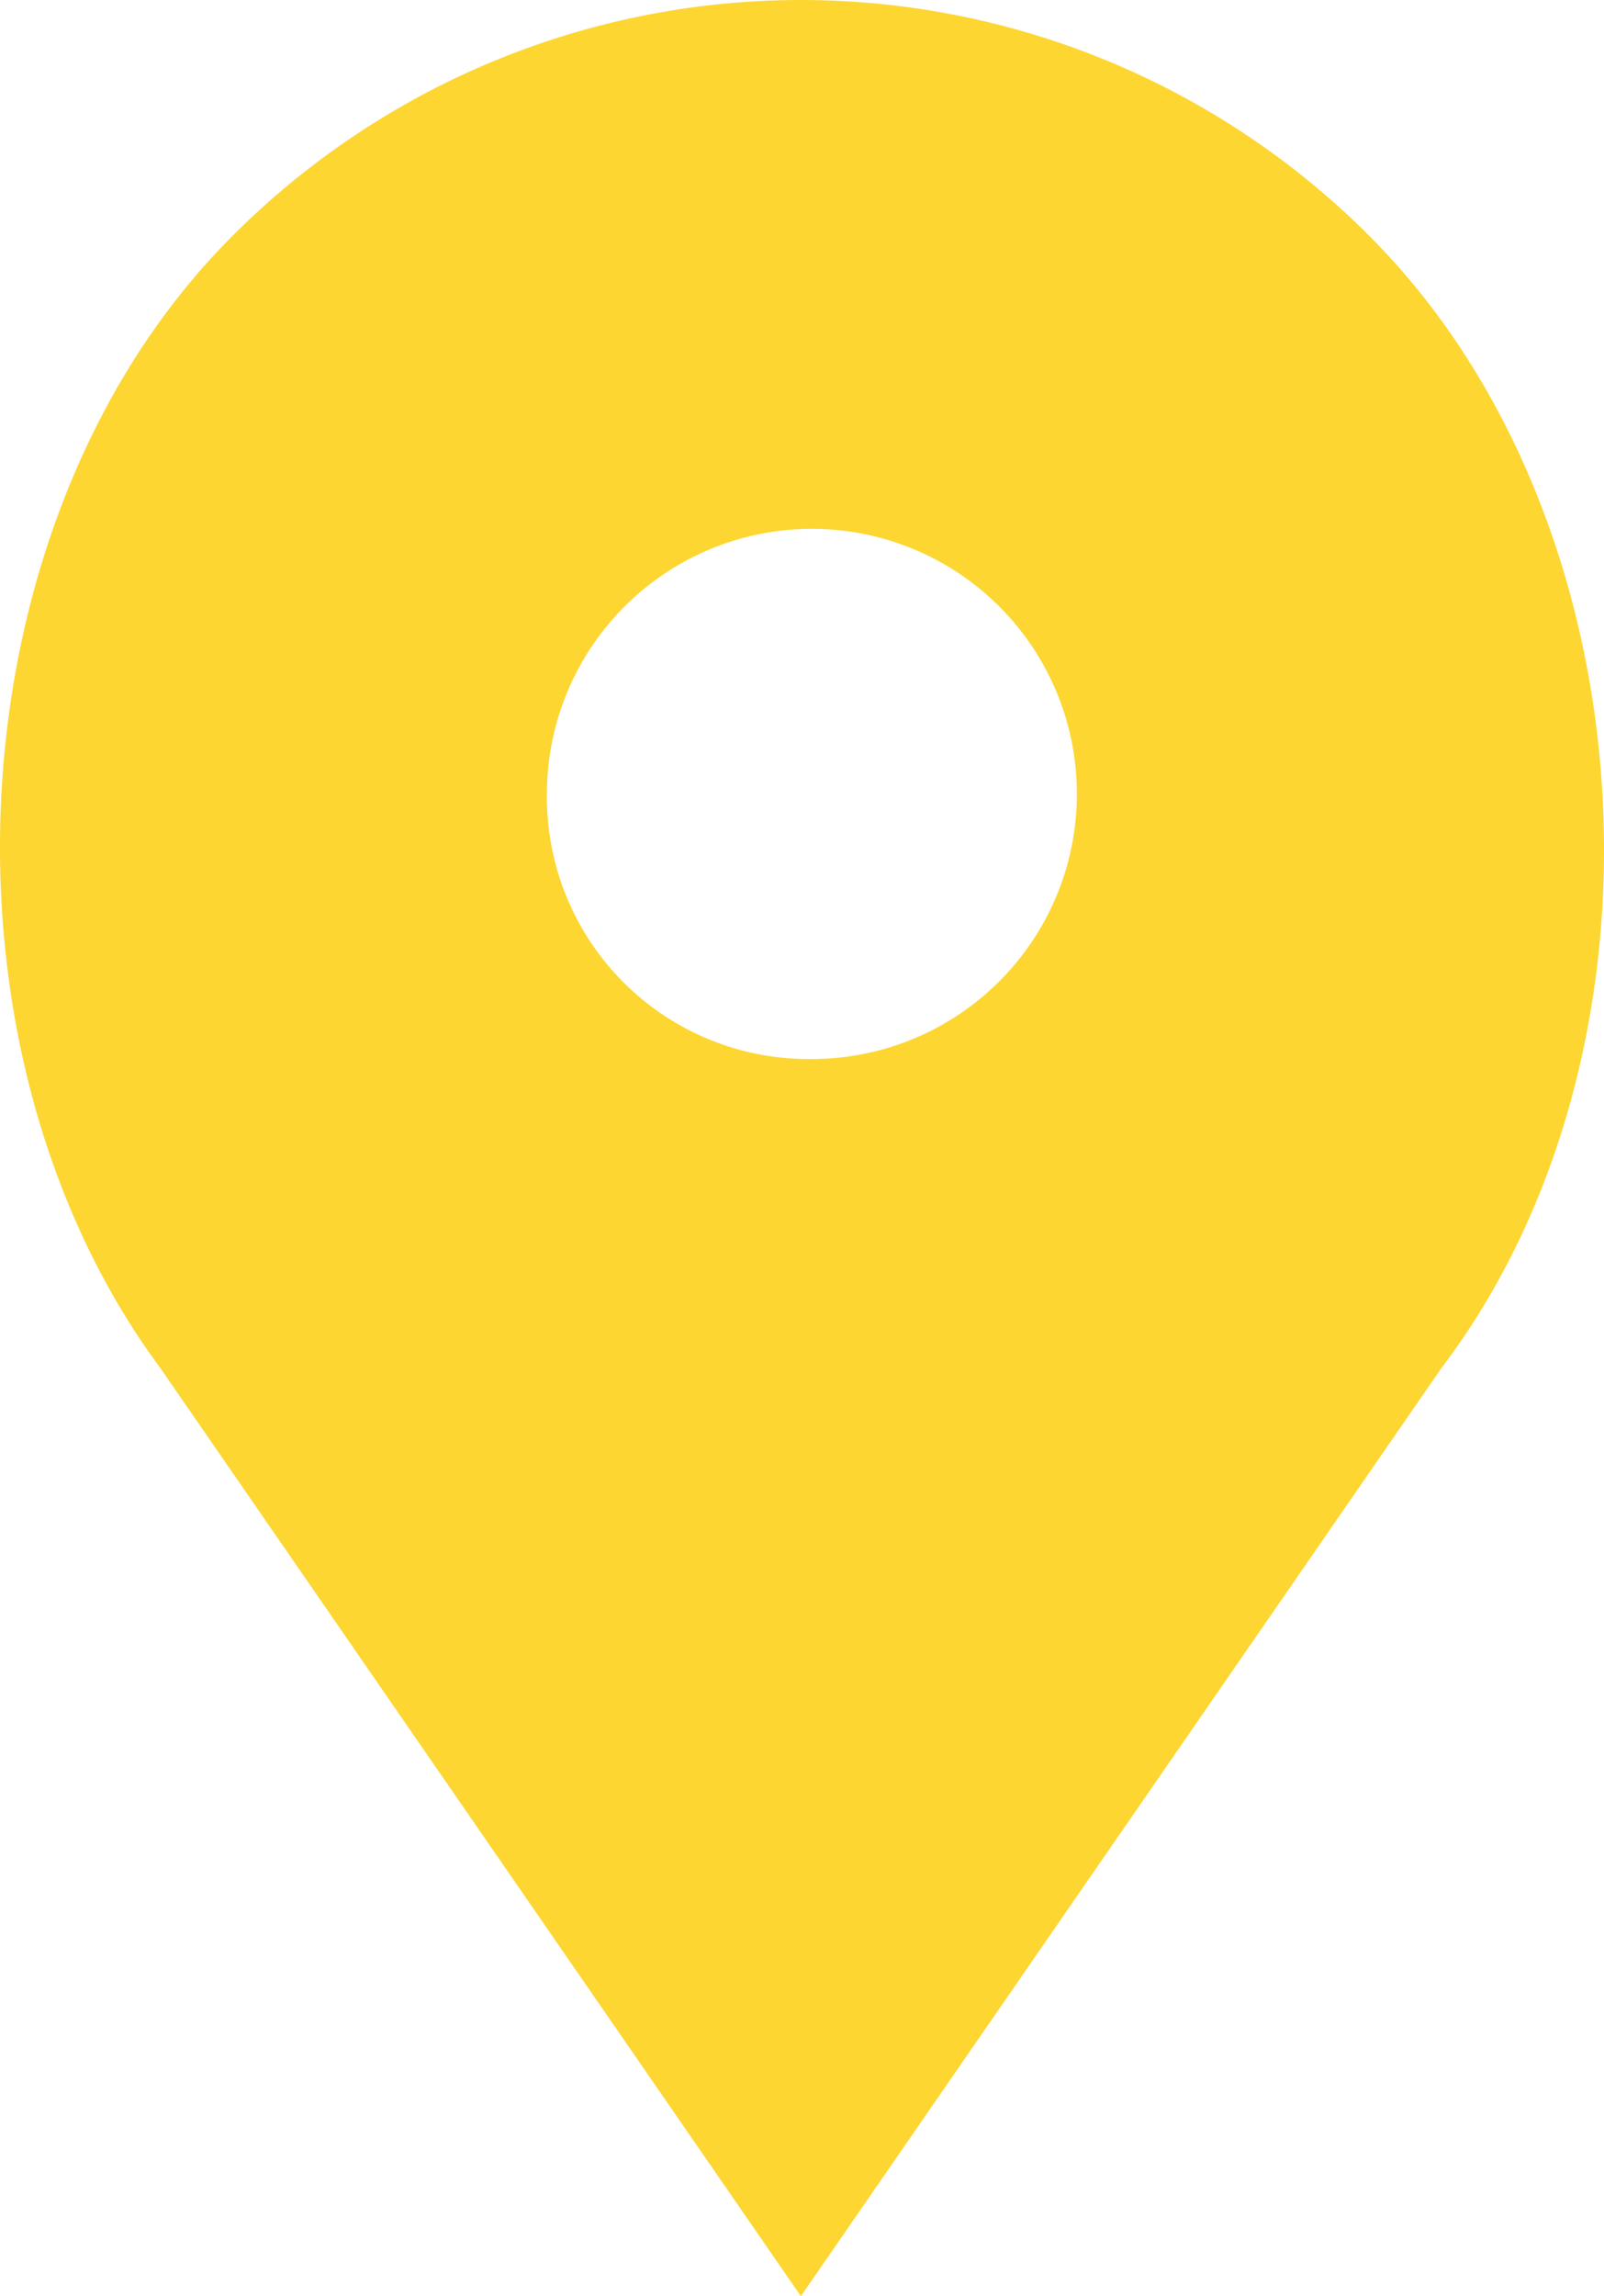
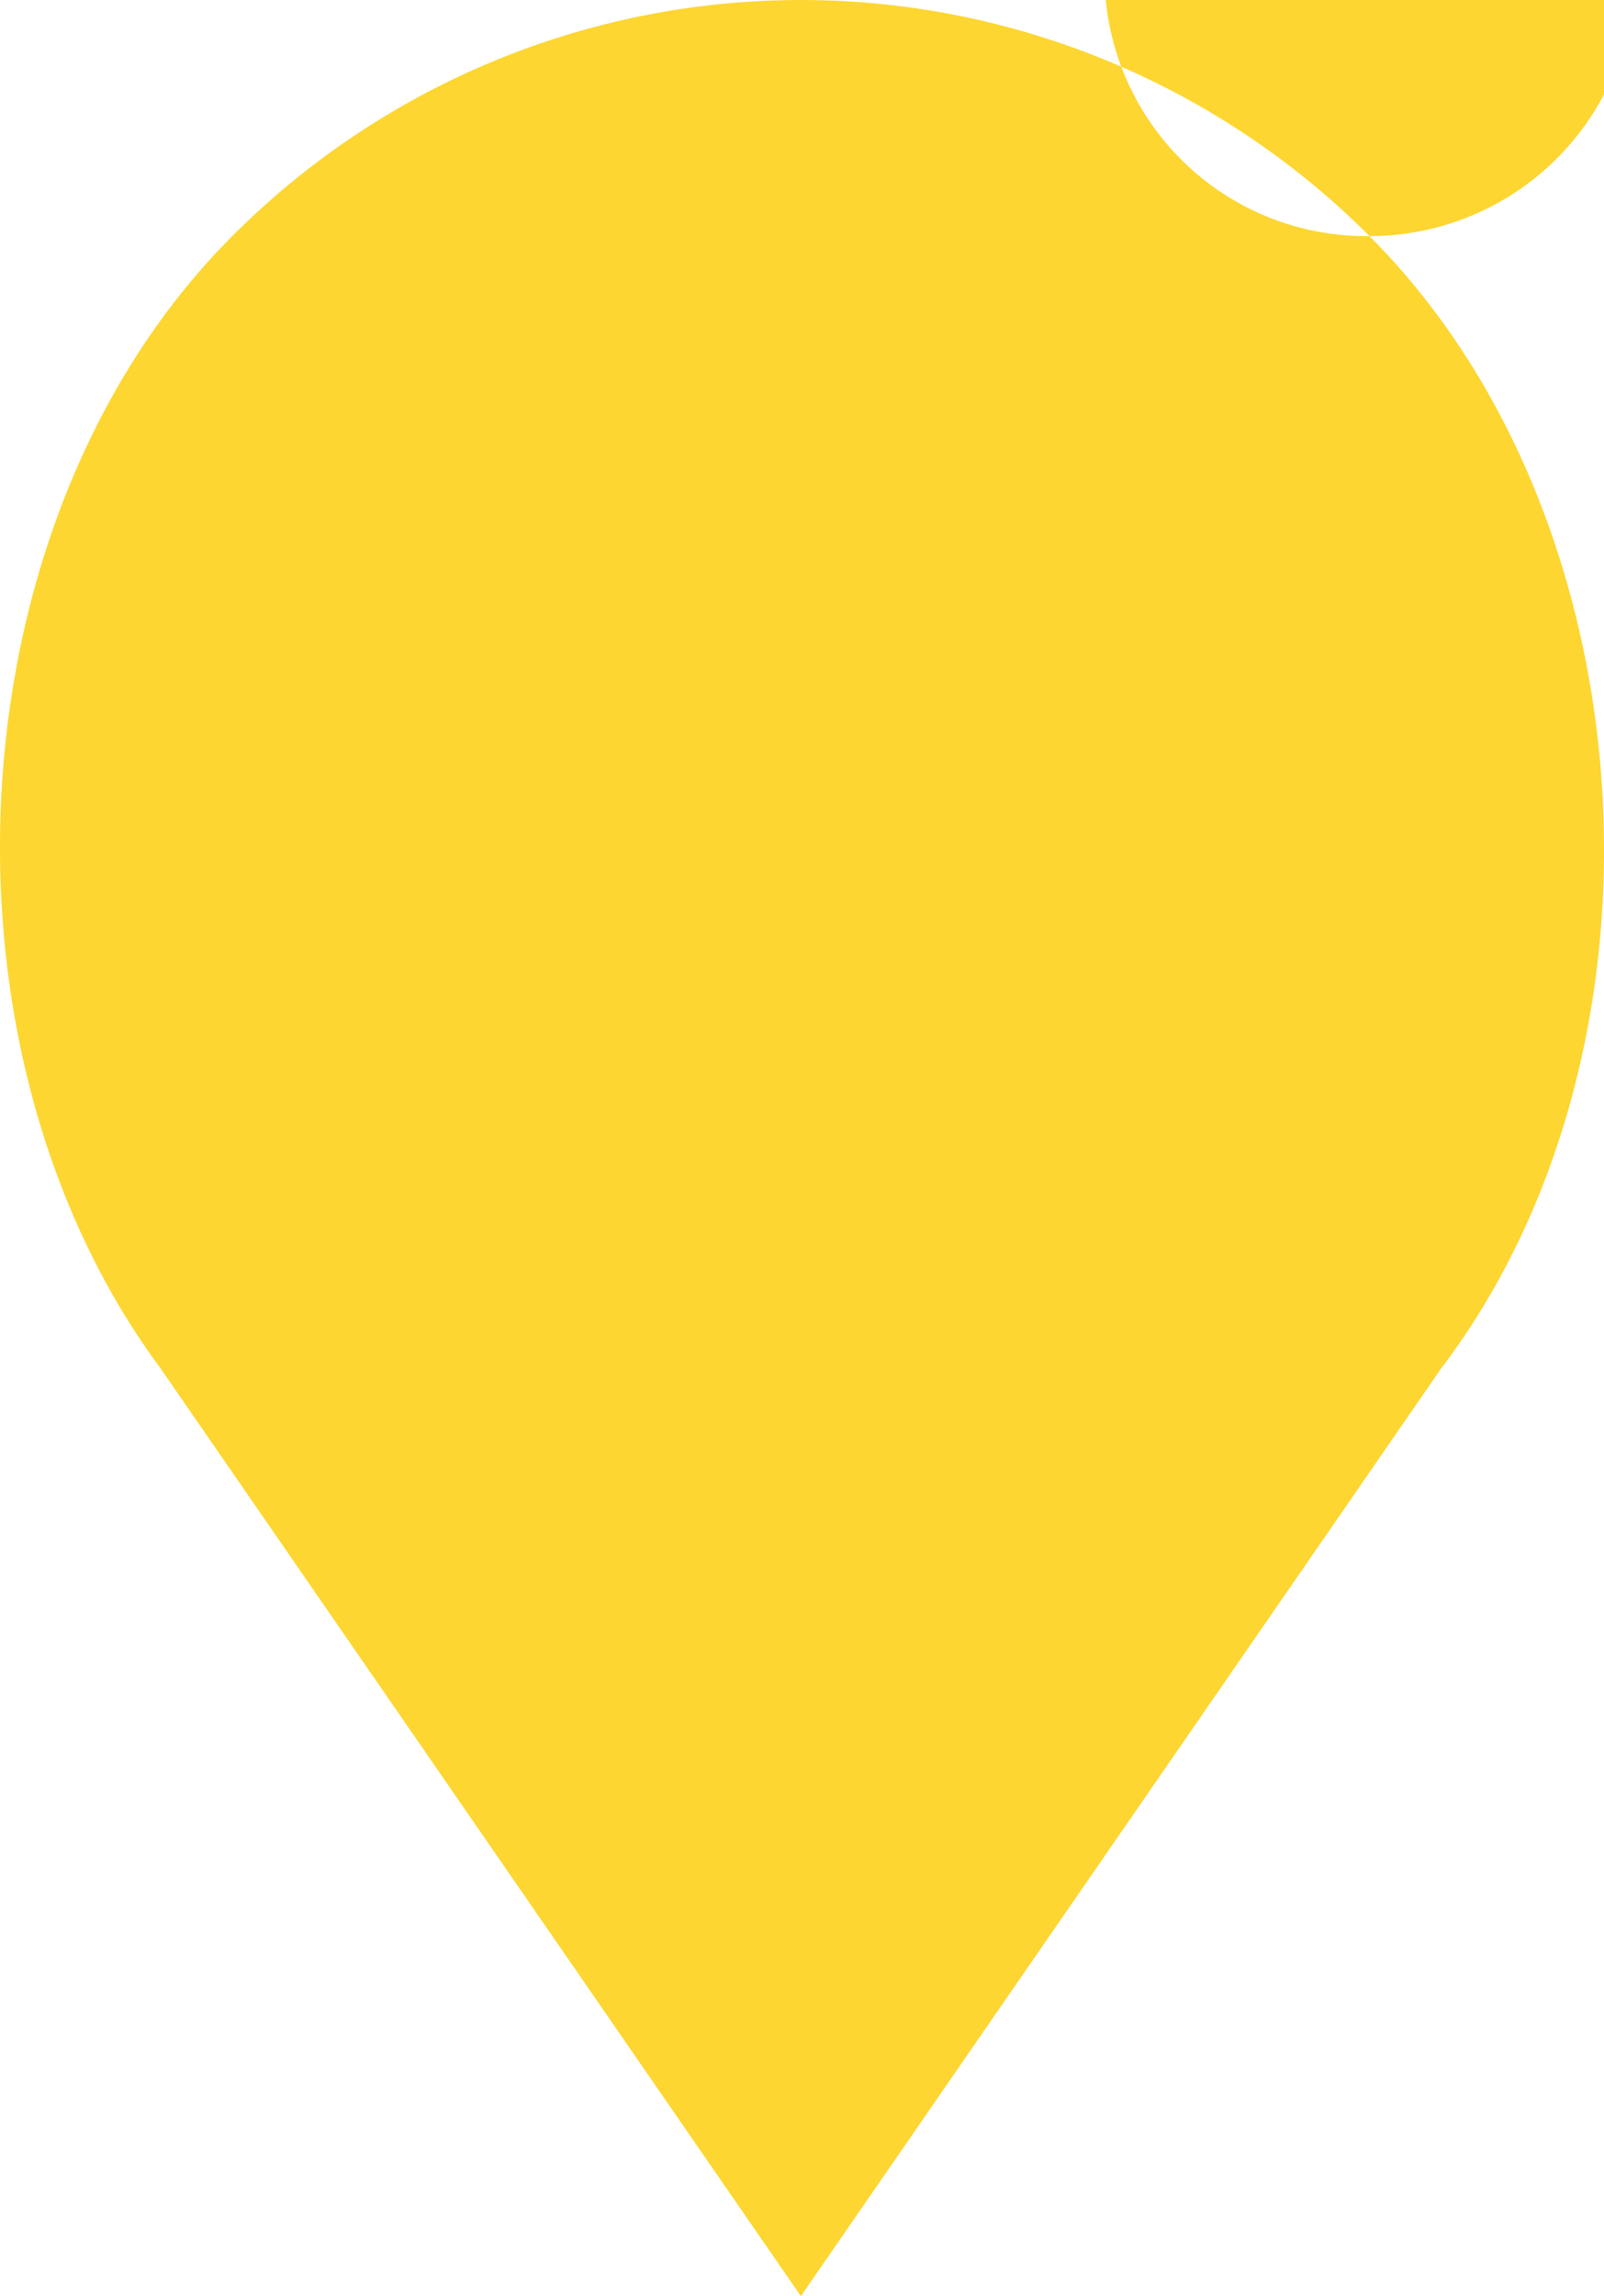
<svg xmlns="http://www.w3.org/2000/svg" viewBox="0 0 54.795 78.406">
  <defs>
    <style>
      .cls-1 {
        fill: #fdd631;
      }
    </style>
  </defs>
  <g id="Groupe_2297" data-name="Groupe 2297" transform="translate(0.007 -0.025)">
    <g id="Groupe_2293" data-name="Groupe 2293" transform="translate(-0.007 0.025)">
-       <path id="Tracé_6692" data-name="Tracé 6692" class="cls-1" d="M46.777,8.087a27.432,27.432,0,0,0-38.849,0C-1.691,17.705-2.634,35.81,5.476,46.748L27.352,78.431,49.228,46.748c8.3-10.938,7.166-29.043-2.452-38.661Zm-19.048,28.1a8.936,8.936,0,0,1-9.052-9.052,9.052,9.052,0,1,1,9.052,9.052Zm0,0" transform="translate(0.007 -0.025)" />
+       <path id="Tracé_6692" data-name="Tracé 6692" class="cls-1" d="M46.777,8.087a27.432,27.432,0,0,0-38.849,0C-1.691,17.705-2.634,35.81,5.476,46.748L27.352,78.431,49.228,46.748c8.3-10.938,7.166-29.043-2.452-38.661Za8.936,8.936,0,0,1-9.052-9.052,9.052,9.052,0,1,1,9.052,9.052Zm0,0" transform="translate(0.007 -0.025)" />
    </g>
  </g>
</svg>